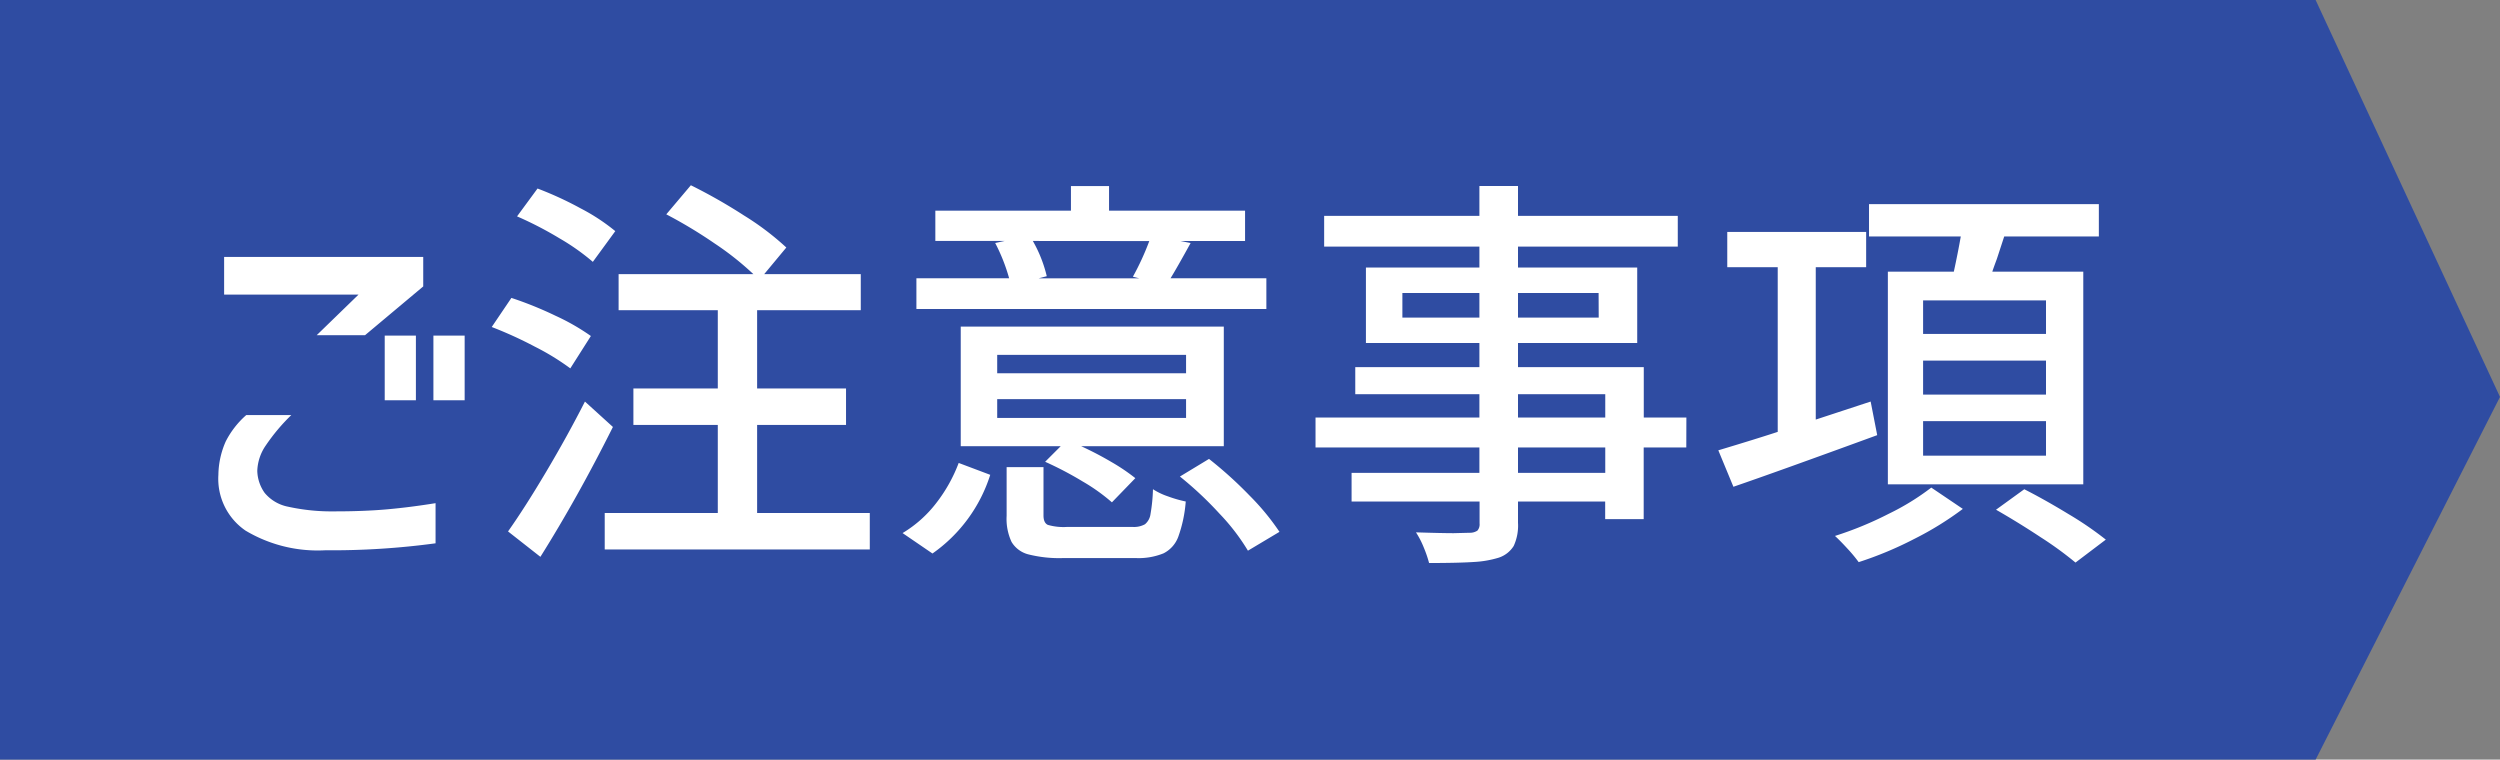
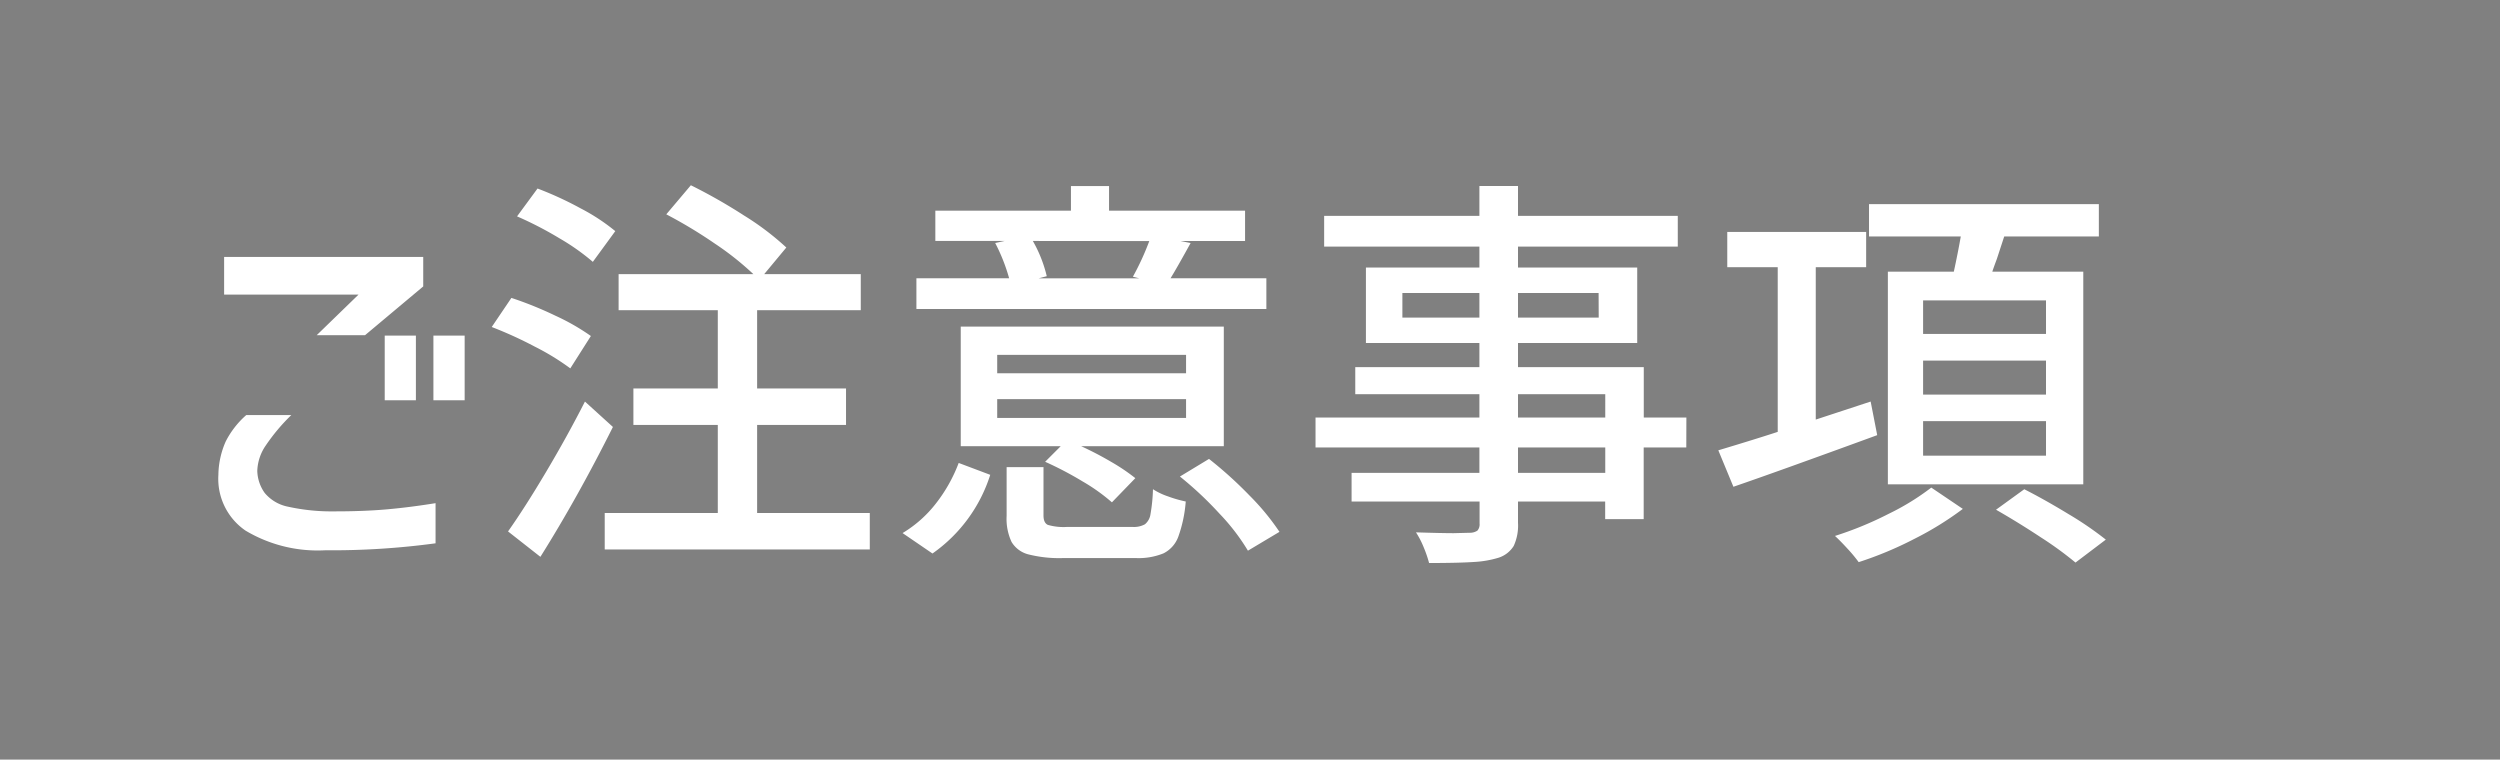
<svg xmlns="http://www.w3.org/2000/svg" width="115.942" height="35.229" viewBox="0 0 115.942 35.229">
  <rect x="0" y="0" width="115.942" height="35.229" fill="#808080" stroke="none" />
  <g id="グループ_17166" data-name="グループ 17166" transform="translate(219 -9844.385)">
-     <path id="パス_13249" data-name="パス 13249" d="M0,0H107.391l8.551,18.408-8.551,16.821H0Z" transform="translate(-219 9844.385)" fill="#2f4ca2" />
    <path id="パス_13250" data-name="パス 13250" d="M6.688-9.025l1.938-1.881H2.394v-1.748h9.234v1.368L8.93-9.025Zm4.6.019v3H9.842v-3Zm2.261,0v3H12.1v-3ZM5.51-5.32a8.89,8.89,0,0,0-1.178,1.4,2.2,2.2,0,0,0-.4,1.188A1.839,1.839,0,0,0,4.275-1.71a1.88,1.88,0,0,0,1.074.637,9.39,9.39,0,0,0,2.156.219q1.387,0,2.451-.095T12.2-1.235V.627A35.846,35.846,0,0,1,7.087.95a6.527,6.527,0,0,1-3.7-.912A2.91,2.91,0,0,1,2.128-2.546,3.933,3.933,0,0,1,2.47-4.1,4.088,4.088,0,0,1,3.42-5.32ZM32.338-.779V.912H20.045V-.779h5.244V-4.864H21.375V-6.555h3.914v-3.629h-4.6v-1.672h6.251a13.638,13.638,0,0,0-1.815-1.435A21.675,21.675,0,0,0,22.9-14.63l1.14-1.349a25.152,25.152,0,0,1,2.47,1.406,12.716,12.716,0,0,1,1.957,1.482l-1.026,1.235H31.92v1.672H27.113v3.629h4.123v1.691H27.113V-.779ZM19.494-12.426a10.33,10.33,0,0,0-1.548-1.092,16.647,16.647,0,0,0-1.967-1.017l.95-1.292a15.858,15.858,0,0,1,2,.921,9.138,9.138,0,0,1,1.606,1.055Zm-1.045,4.94a11.32,11.32,0,0,0-1.644-1.007,18.688,18.688,0,0,0-2-.912l.912-1.349a17.053,17.053,0,0,1,2.043.826,10.219,10.219,0,0,1,1.643.941Zm1.976,2.717Q18.791-1.5,17.062,1.254L15.561.076q.779-1.1,1.767-2.764t1.8-3.259ZM50.73-10.241H34.5v-1.425H38.8a8.392,8.392,0,0,0-.646-1.634l.437-.095H35.378V-14.8h6.289v-1.14h1.767v1.14h6.308v1.406h-3l.475.095q-.627,1.14-.931,1.634H50.73ZM39.9-13.395a6.2,6.2,0,0,1,.646,1.634l-.38.1H44.84l-.3-.076a12.2,12.2,0,0,0,.76-1.653Zm2.242,9.519a15.513,15.513,0,0,1,1.4.731,9,9,0,0,1,1.111.75L43.567-1.273a8.611,8.611,0,0,0-1.358-.969,15.884,15.884,0,0,0-1.739-.912l.722-.722H36.556V-9.424h12.2v5.548Zm4.864-3.382v-.855H38.247v.855Zm0,2.071v-.874H38.247v.874Zm1.064,1.9a18.7,18.7,0,0,1,1.881,1.7A11.219,11.219,0,0,1,51.338.095L49.875.969a9.717,9.717,0,0,0-1.321-1.72A16.4,16.4,0,0,0,46.721-2.47ZM33.858.152a5.586,5.586,0,0,0,1.558-1.387A7.1,7.1,0,0,0,36.461-3.1l1.463.551A7.054,7.054,0,0,1,35.245,1.1ZM44.517-.133A1.051,1.051,0,0,0,45.1-.257a.739.739,0,0,0,.257-.475,7.863,7.863,0,0,0,.114-1.15,3.091,3.091,0,0,0,.694.332,5.788,5.788,0,0,0,.826.238A6.206,6.206,0,0,1,46.645.323a1.4,1.4,0,0,1-.684.769,3.064,3.064,0,0,1-1.292.219H41.325a5.871,5.871,0,0,1-1.634-.171,1.273,1.273,0,0,1-.779-.579,2.533,2.533,0,0,1-.228-1.207V-2.907h1.71V-.665q0,.342.2.437a2.614,2.614,0,0,0,.9.095ZM70.205-3.819H68.229V-.494H66.443v-.817H62.4v.988A2.243,2.243,0,0,1,62.2.751a1.286,1.286,0,0,1-.694.542,4.748,4.748,0,0,1-1.159.2q-.7.047-2.071.048a5.456,5.456,0,0,0-.247-.722,4.011,4.011,0,0,0-.361-.7q1.216.038,1.748.038l.741-.019a.625.625,0,0,0,.361-.1.443.443,0,0,0,.1-.333V-1.311H54.682v-1.33H60.61V-3.819h-7.6V-5.206h7.6V-6.289H54.853V-7.543H60.61V-8.664H55.347v-3.5H60.61v-.969h-7.2v-1.425h7.2v-1.387H62.4v1.387h7.41v1.425H62.4v.969h5.529v3.5H62.4v1.121h5.833v2.337h1.976ZM57.038-9.842H60.61v-1.14H57.038Zm9.1-1.14H62.4v1.14h3.743ZM62.4-6.289v1.083h4.047V-6.289Zm4.047,3.648V-3.819H62.4v1.178ZM82.612-11.97q.19-.874.323-1.634H78.679v-1.5H89.338v1.5H84.949l-.342,1.045q-.19.513-.209.589h4.218v9.861H79.553V-11.97ZM79.059-4.389Q74.442-2.7,72.39-1.995l-.7-1.691q1.71-.513,2.755-.855v-7.638H72.105v-1.634h6.441v1.634H76.209v7.068l2.546-.836Zm7.828-4.693V-10.64h-5.7v1.558Zm0,2.812V-7.847h-5.7V-6.27Zm0,2.831v-1.6h-5.7v1.6ZM83.03-.969A14.687,14.687,0,0,1,80.788.418,16.823,16.823,0,0,1,78.2,1.5a6.784,6.784,0,0,0-.522-.627Q77.349.513,77.1.285A16.179,16.179,0,0,0,79.591-.741a11.385,11.385,0,0,0,1.976-1.216Zm2.85-.912q.969.494,2.061,1.159A15.592,15.592,0,0,1,89.661.456L88.255,1.52A16.2,16.2,0,0,0,86.65.352Q85.6-.342,84.569-.931Z" transform="translate(-211 9868.955)" fill="#fff" />
  </g>
</svg>